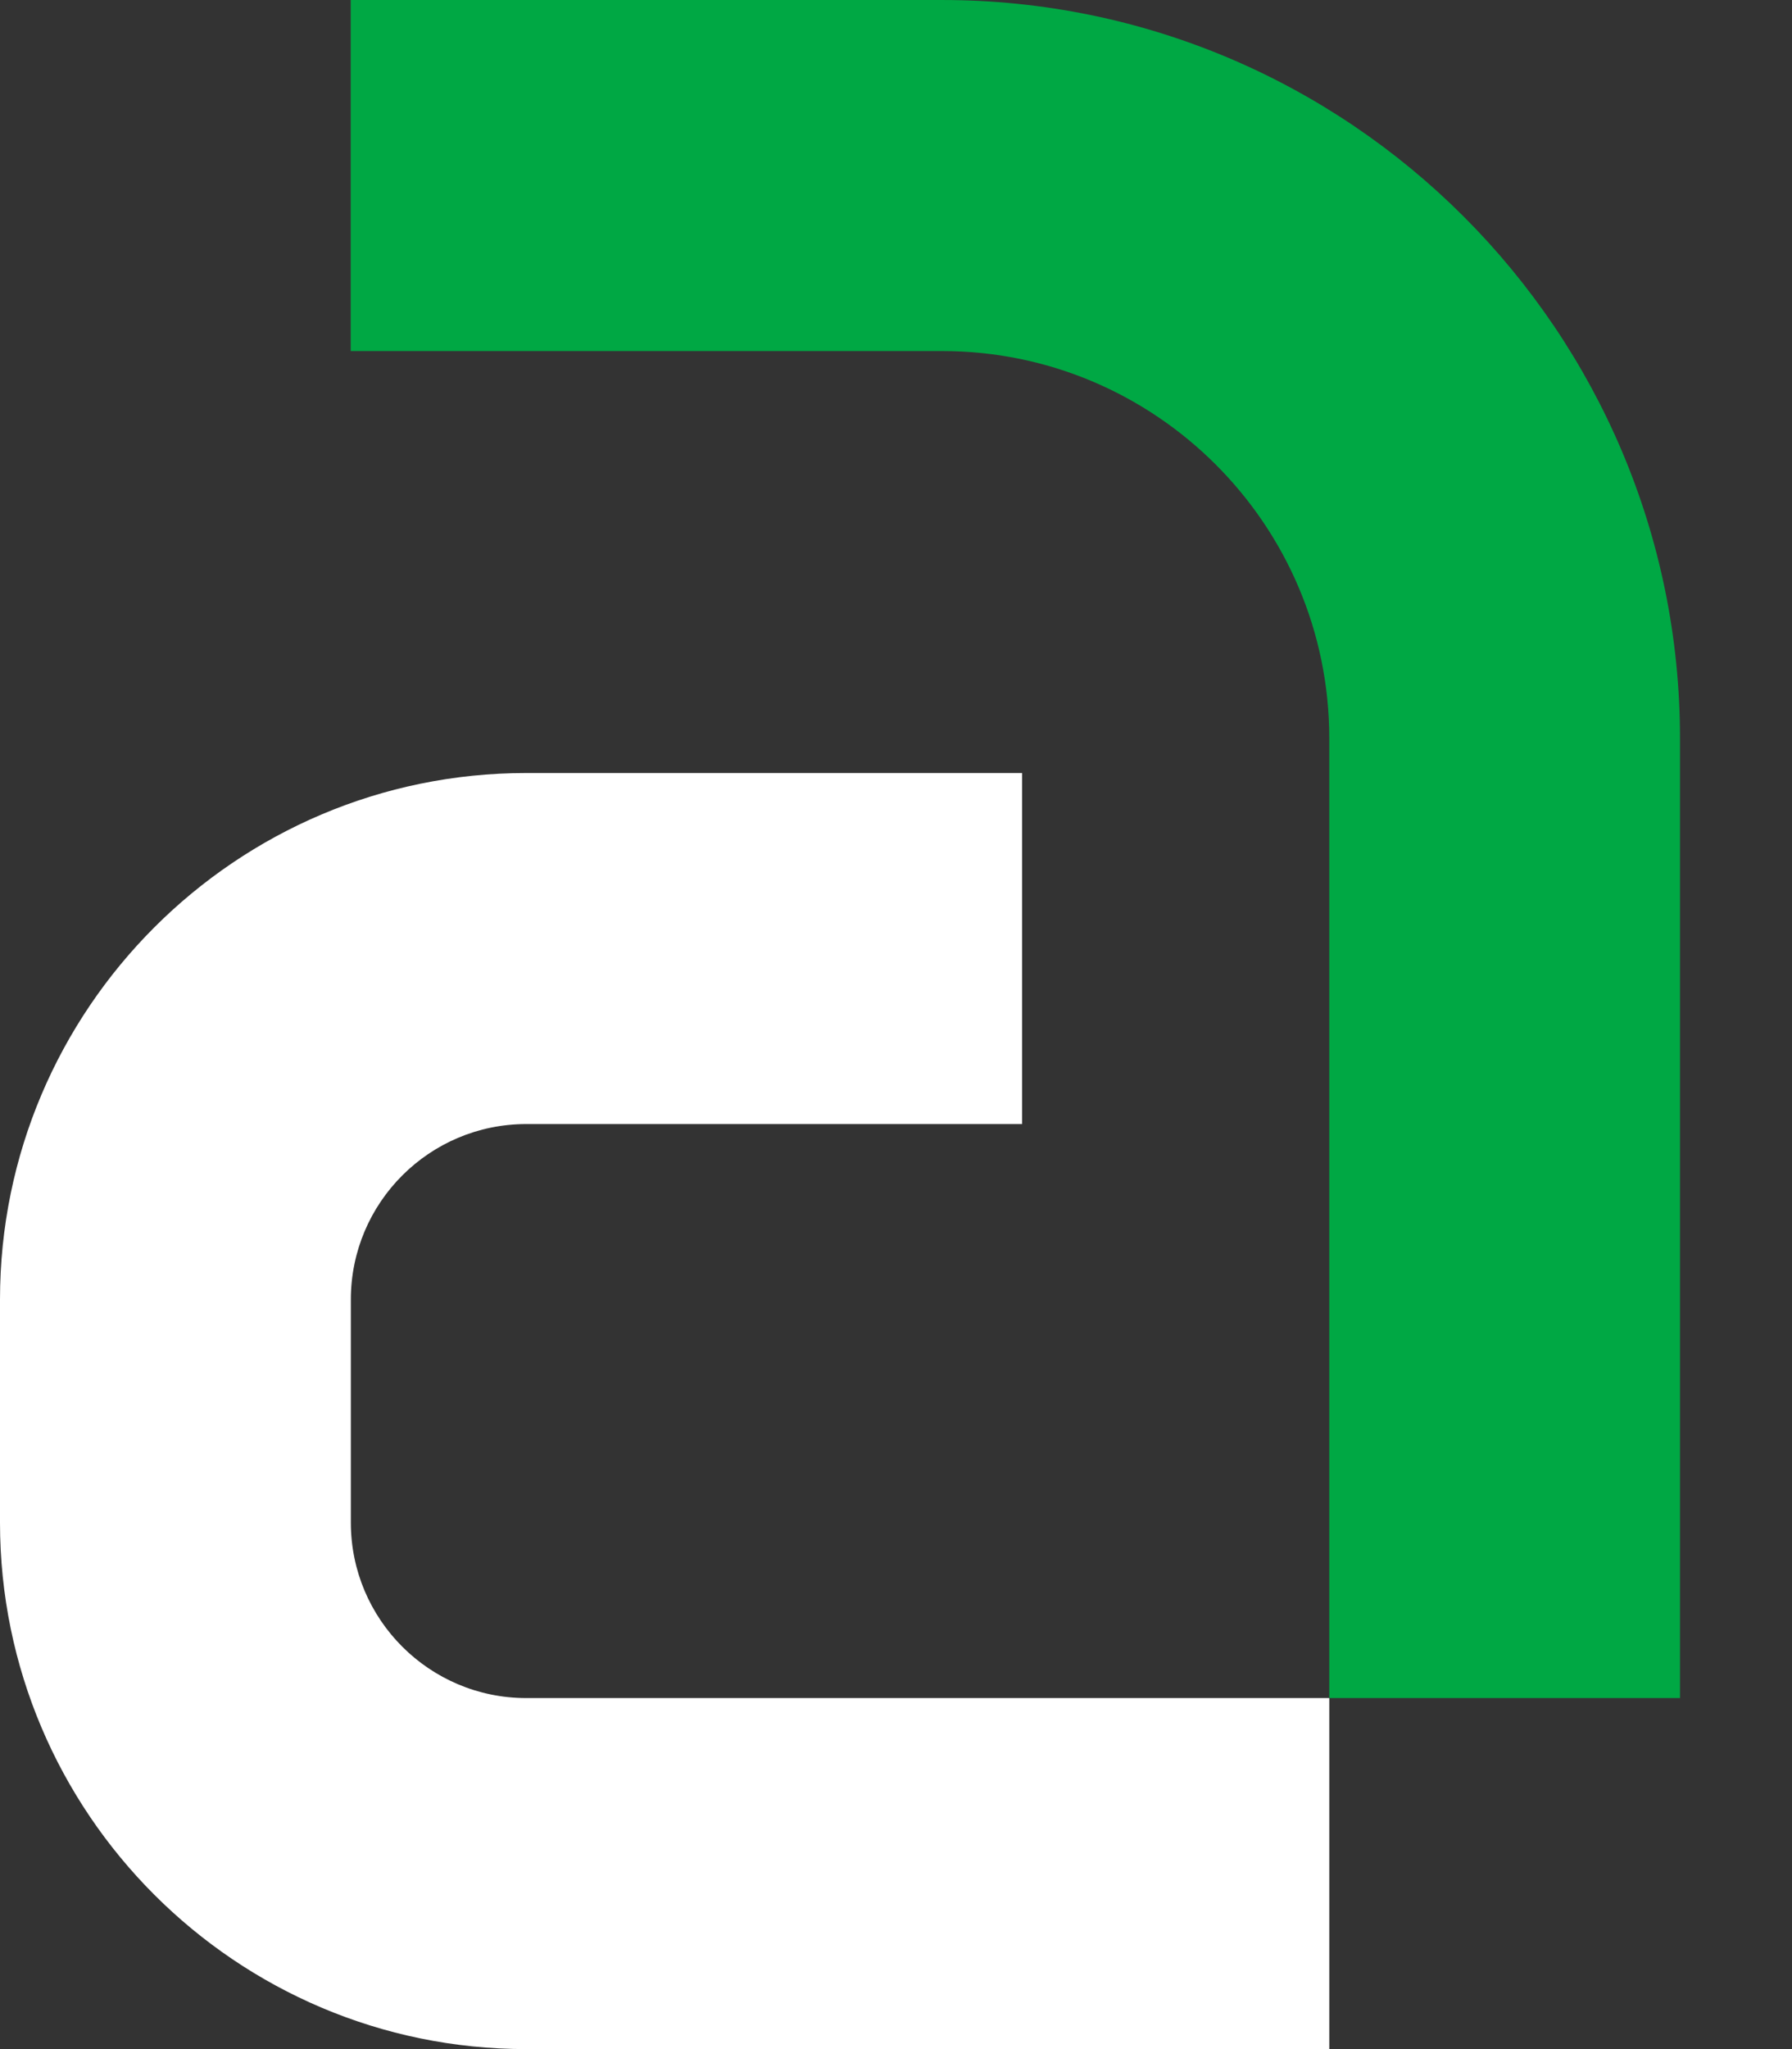
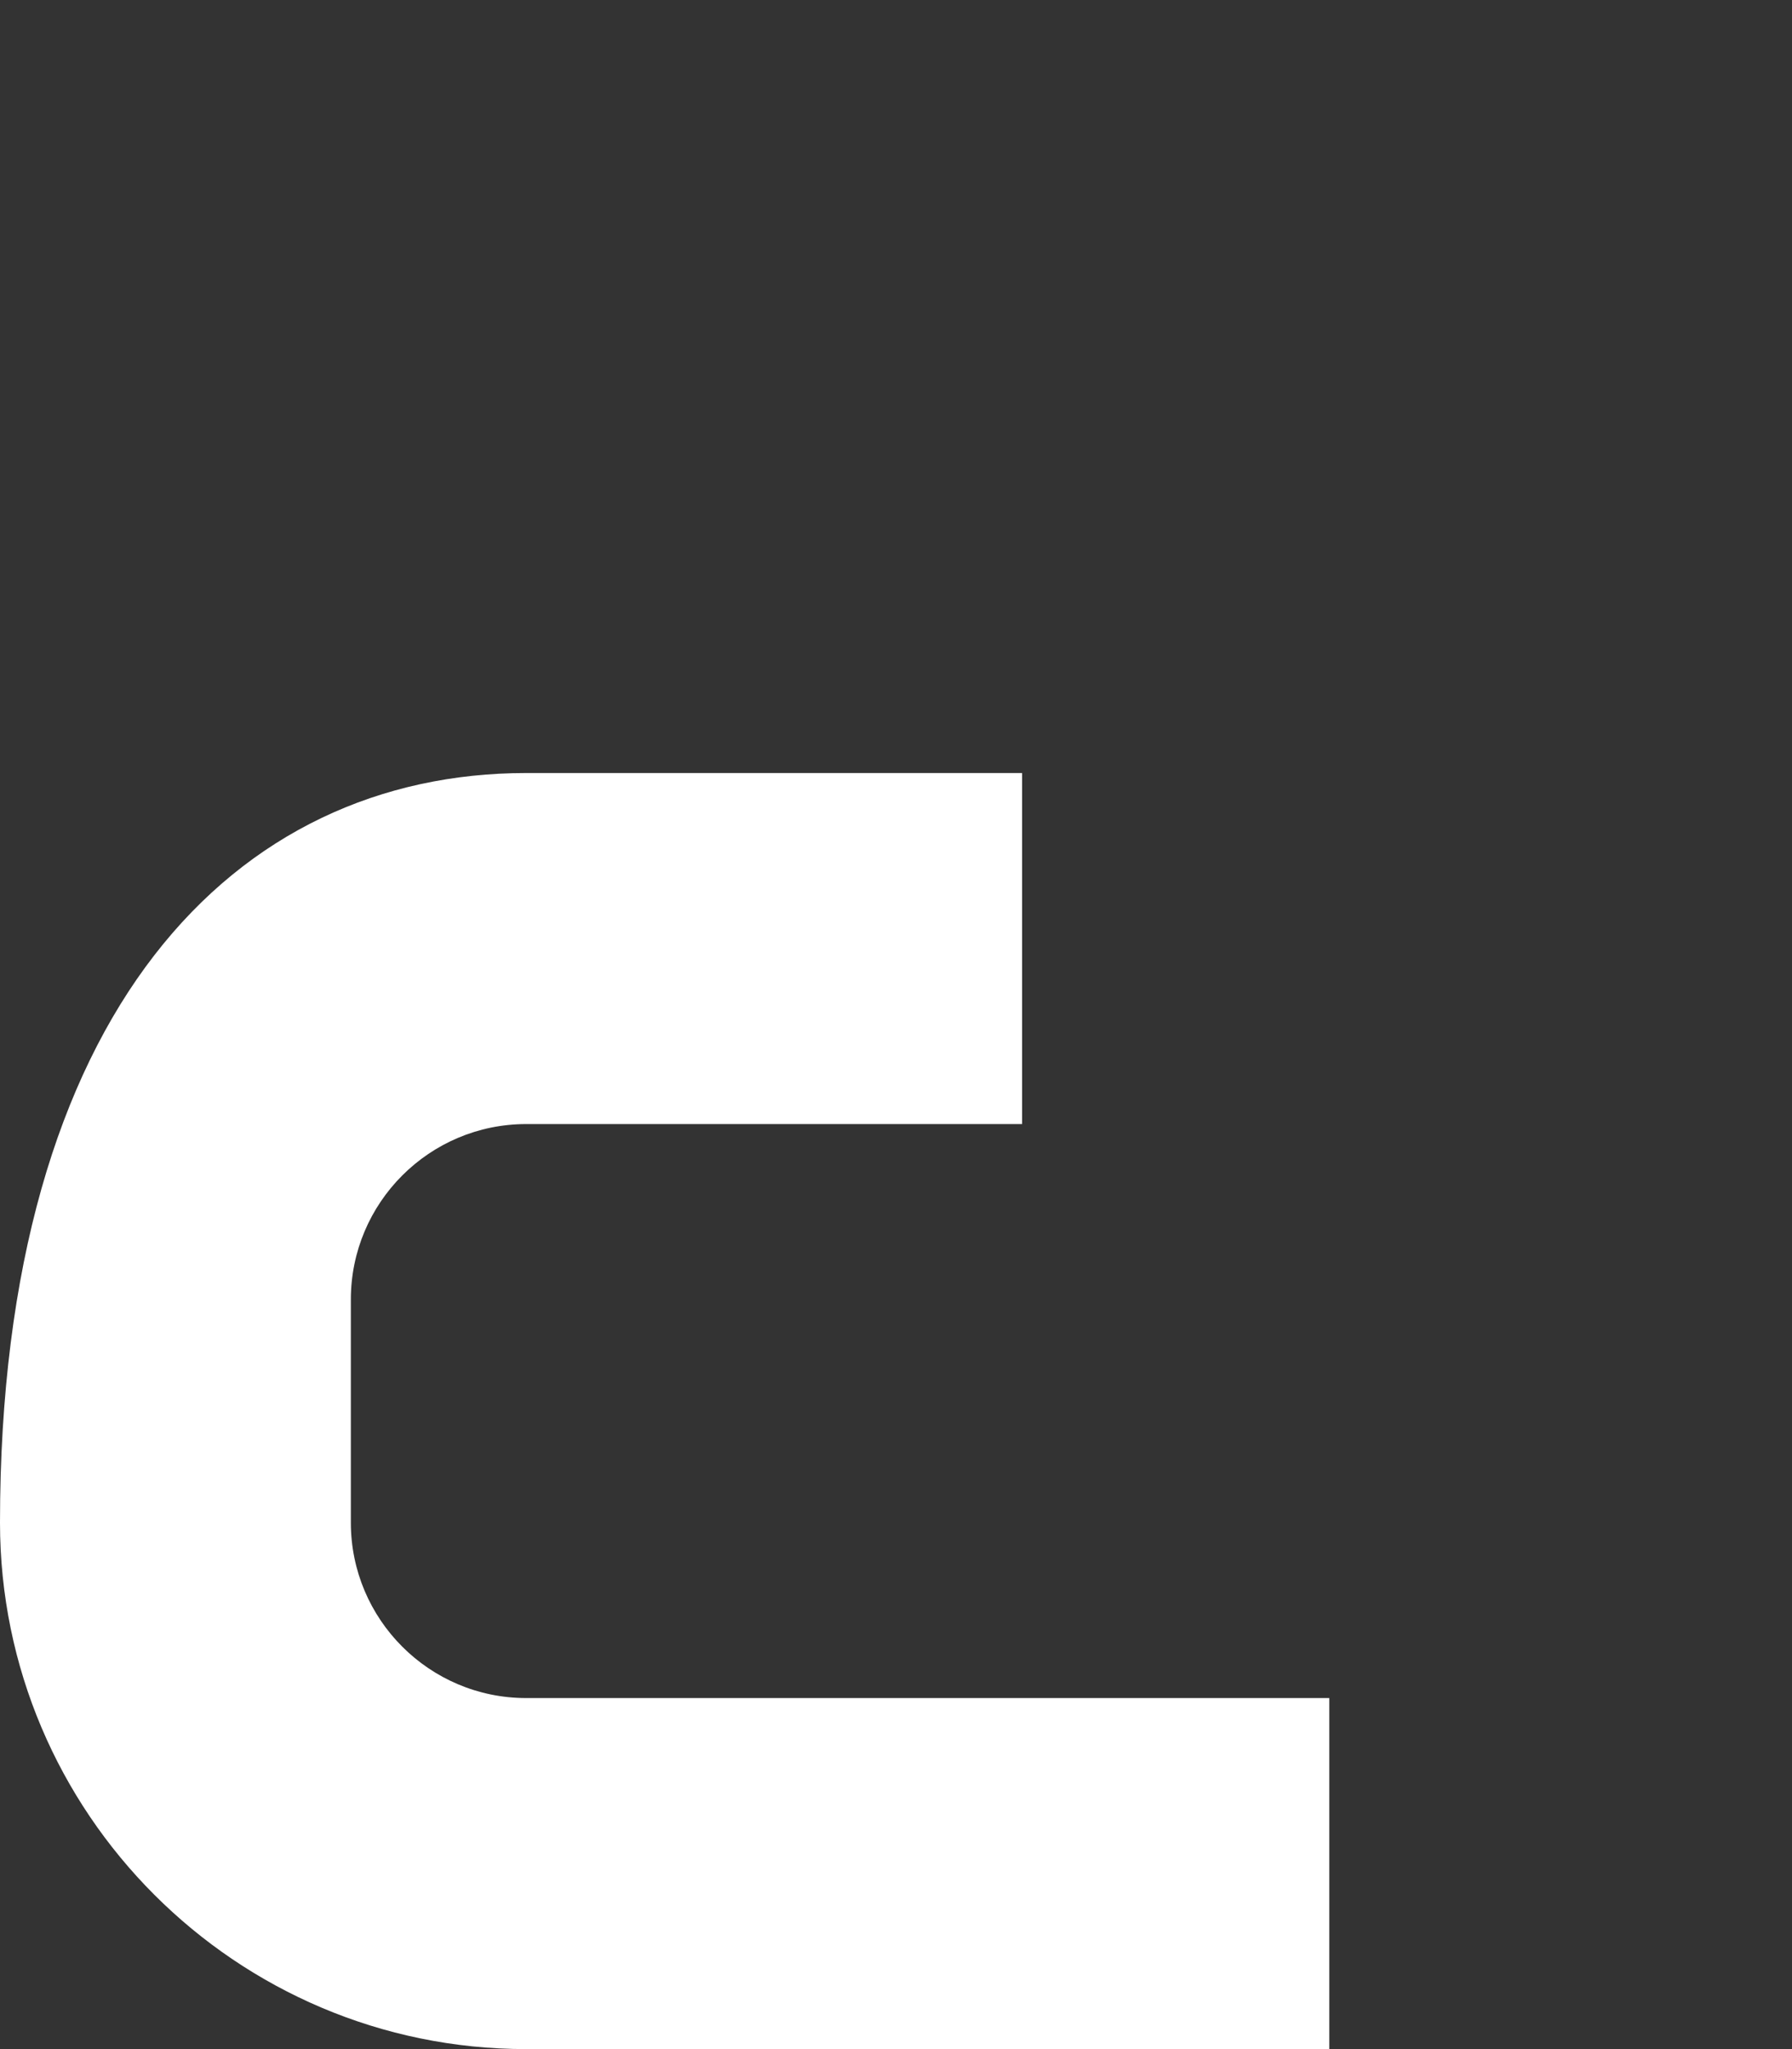
<svg xmlns="http://www.w3.org/2000/svg" width="14" height="16" viewBox="0 0 14 16" fill="none">
  <rect x="0" y="0" width="14" height="16" fill="#333333" stroke="none" />
  <g id="Group 1">
-     <path id="path34" d="M10.385 16H4.111C1.844 16 0 14.156 0 11.889V10.147C0 7.88 1.844 6.036 4.111 6.036H7.985V8.777H4.111C3.355 8.777 2.741 9.391 2.741 10.147V11.889C2.741 12.645 3.355 13.259 4.111 13.259H10.385V16Z" fill="white" />
-     <path id="path36" d="M13.125 13.259H10.385V5.765C10.385 4.097 9.028 2.741 7.36 2.741H2.74V7.15256e-05H7.36C10.539 7.15256e-05 13.125 2.586 13.125 5.765V13.259Z" fill="#00A844" />
+     <path id="path34" d="M10.385 16H4.111C1.844 16 0 14.156 0 11.889C0 7.88 1.844 6.036 4.111 6.036H7.985V8.777H4.111C3.355 8.777 2.741 9.391 2.741 10.147V11.889C2.741 12.645 3.355 13.259 4.111 13.259H10.385V16Z" fill="white" />
  </g>
</svg>